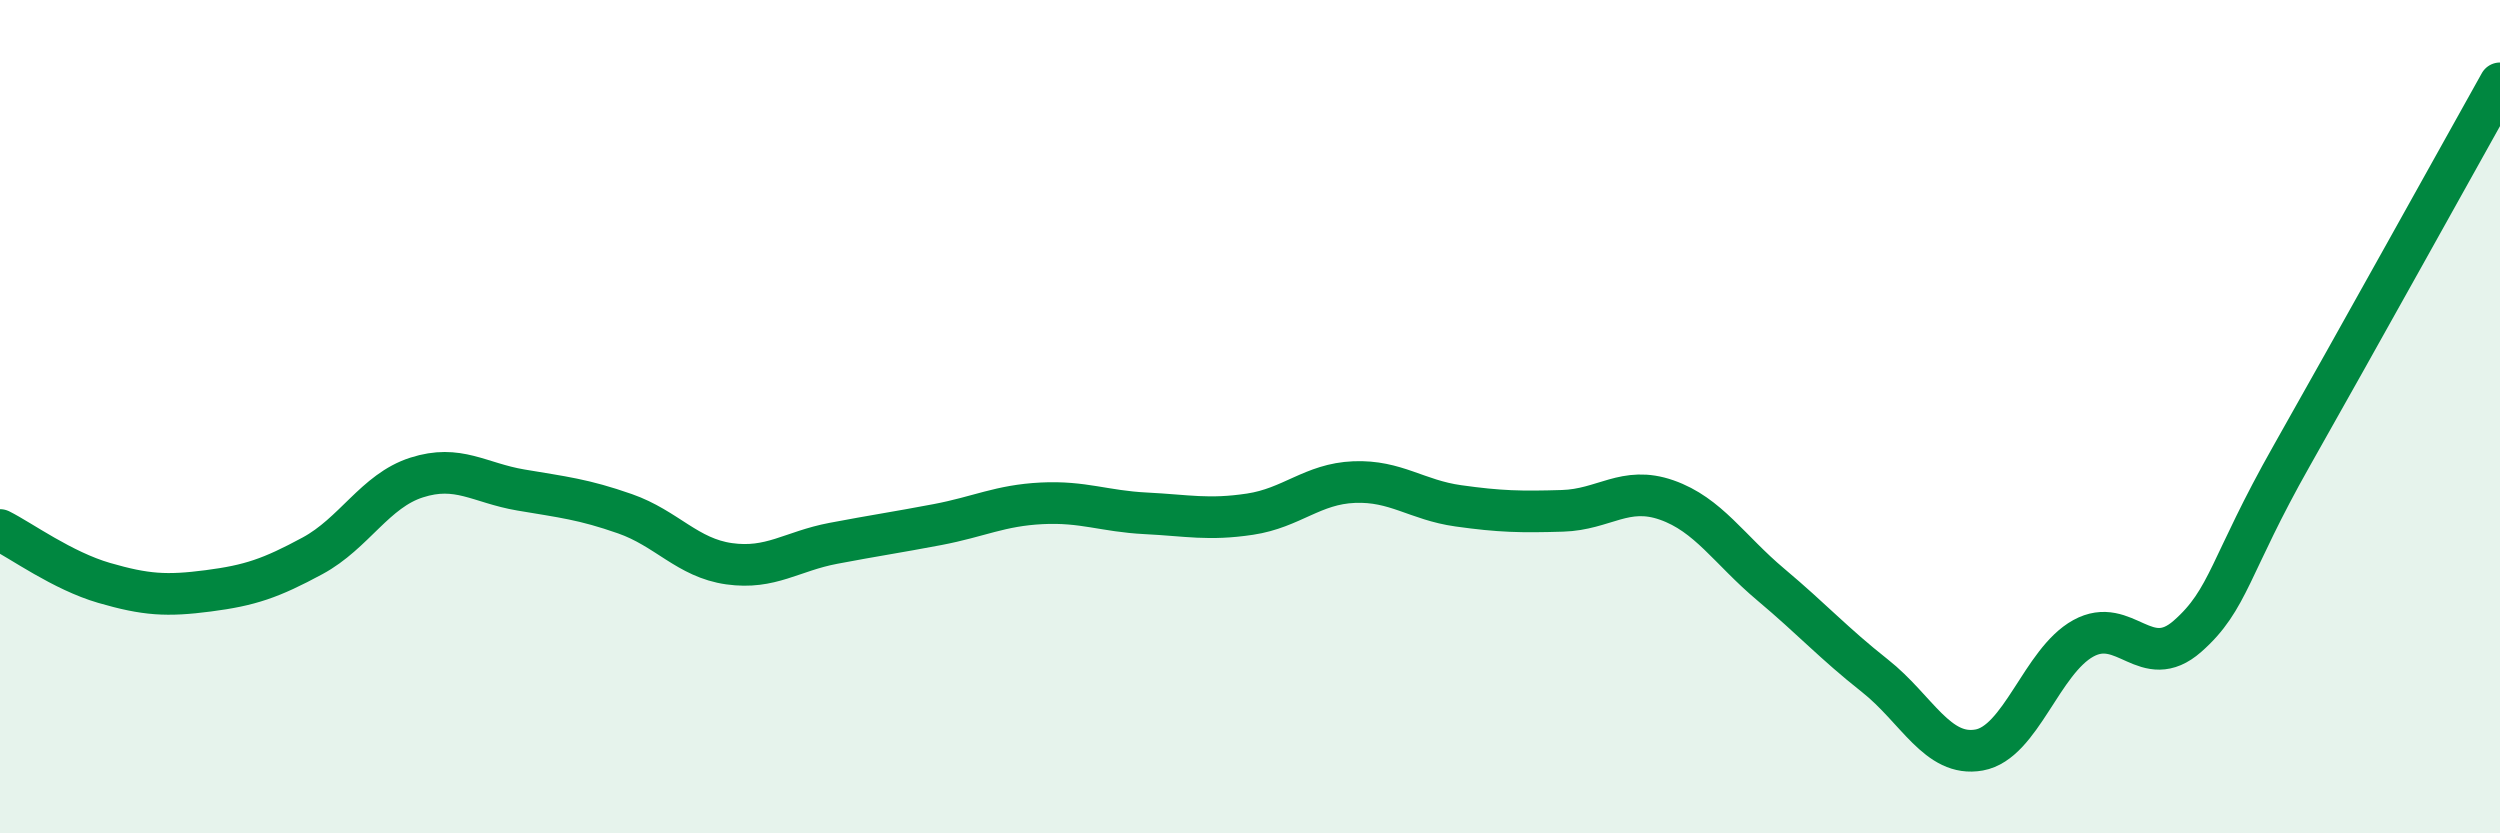
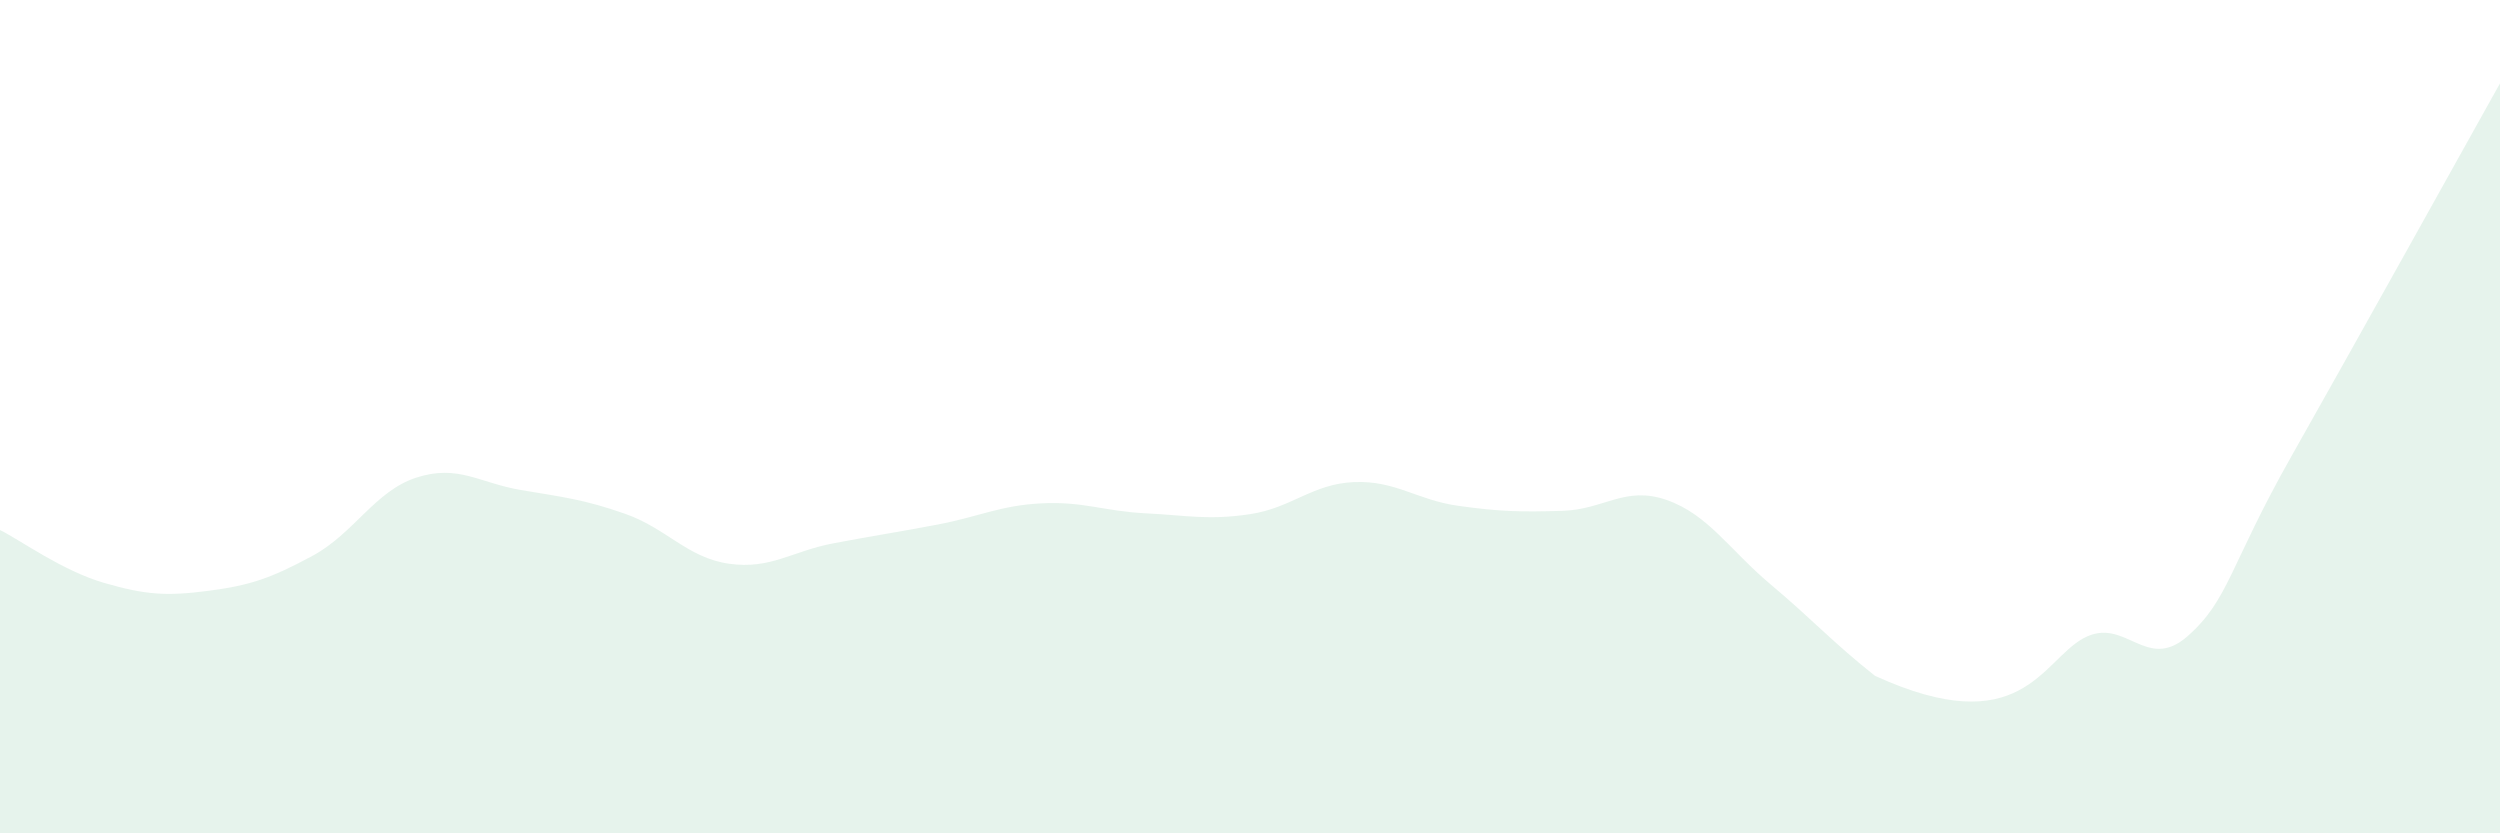
<svg xmlns="http://www.w3.org/2000/svg" width="60" height="20" viewBox="0 0 60 20">
-   <path d="M 0,12.72 C 0.5,12.97 1.5,13.7 2.5,13.99 C 3.5,14.28 4,14.31 5,14.18 C 6,14.05 6.5,13.88 7.5,13.34 C 8.5,12.8 9,11.78 10,11.46 C 11,11.14 11.5,11.59 12.5,11.76 C 13.5,11.93 14,11.98 15,12.33 C 16,12.68 16.5,13.39 17.5,13.53 C 18.5,13.67 19,13.23 20,13.04 C 21,12.85 21.5,12.78 22.5,12.59 C 23.5,12.4 24,12.13 25,12.08 C 26,12.03 26.5,12.27 27.5,12.32 C 28.5,12.37 29,12.49 30,12.34 C 31,12.19 31.5,11.61 32.5,11.57 C 33.5,11.53 34,12 35,12.14 C 36,12.28 36.5,12.29 37.5,12.26 C 38.5,12.23 39,11.65 40,12 C 41,12.35 41.5,13.19 42.5,14.03 C 43.5,14.87 44,15.43 45,16.22 C 46,17.01 46.5,18.18 47.5,18 C 48.5,17.82 49,15.87 50,15.32 C 51,14.77 51.5,16.15 52.5,15.27 C 53.5,14.39 53.5,13.59 55,10.94 C 56.5,8.29 59,3.79 60,2L60 20L0 20Z" fill="#008740" opacity="0.1" stroke-linecap="round" stroke-linejoin="round" />
-   <path d="M 0,12.72 C 0.5,12.97 1.5,13.7 2.5,13.99 C 3.5,14.28 4,14.31 5,14.18 C 6,14.05 6.5,13.88 7.5,13.34 C 8.5,12.8 9,11.78 10,11.46 C 11,11.14 11.5,11.59 12.5,11.76 C 13.5,11.93 14,11.98 15,12.33 C 16,12.68 16.5,13.39 17.5,13.53 C 18.5,13.67 19,13.23 20,13.04 C 21,12.85 21.5,12.78 22.5,12.59 C 23.5,12.4 24,12.13 25,12.08 C 26,12.03 26.5,12.27 27.5,12.32 C 28.5,12.37 29,12.49 30,12.34 C 31,12.19 31.5,11.61 32.5,11.57 C 33.5,11.53 34,12 35,12.14 C 36,12.28 36.5,12.29 37.5,12.26 C 38.5,12.23 39,11.65 40,12 C 41,12.35 41.5,13.19 42.5,14.03 C 43.5,14.87 44,15.43 45,16.22 C 46,17.01 46.5,18.18 47.5,18 C 48.5,17.82 49,15.87 50,15.32 C 51,14.77 51.5,16.15 52.5,15.27 C 53.5,14.39 53.5,13.59 55,10.94 C 56.5,8.29 59,3.79 60,2" stroke="#008740" stroke-width="1" fill="none" stroke-linecap="round" stroke-linejoin="round" />
+   <path d="M 0,12.72 C 0.5,12.97 1.5,13.7 2.5,13.99 C 3.5,14.28 4,14.31 5,14.18 C 6,14.05 6.5,13.88 7.5,13.34 C 8.5,12.8 9,11.78 10,11.46 C 11,11.14 11.5,11.59 12.5,11.76 C 13.5,11.93 14,11.98 15,12.33 C 16,12.68 16.5,13.39 17.5,13.53 C 18.5,13.67 19,13.23 20,13.04 C 21,12.85 21.5,12.78 22.5,12.59 C 23.5,12.4 24,12.13 25,12.08 C 26,12.03 26.5,12.27 27.5,12.32 C 28.5,12.37 29,12.49 30,12.34 C 31,12.19 31.5,11.61 32.5,11.57 C 33.5,11.53 34,12 35,12.14 C 36,12.28 36.5,12.29 37.5,12.26 C 38.5,12.23 39,11.65 40,12 C 41,12.35 41.5,13.19 42.5,14.03 C 43.5,14.87 44,15.43 45,16.22 C 48.5,17.82 49,15.87 50,15.32 C 51,14.77 51.5,16.15 52.5,15.27 C 53.5,14.39 53.5,13.59 55,10.94 C 56.5,8.29 59,3.79 60,2L60 20L0 20Z" fill="#008740" opacity="0.1" stroke-linecap="round" stroke-linejoin="round" />
</svg>